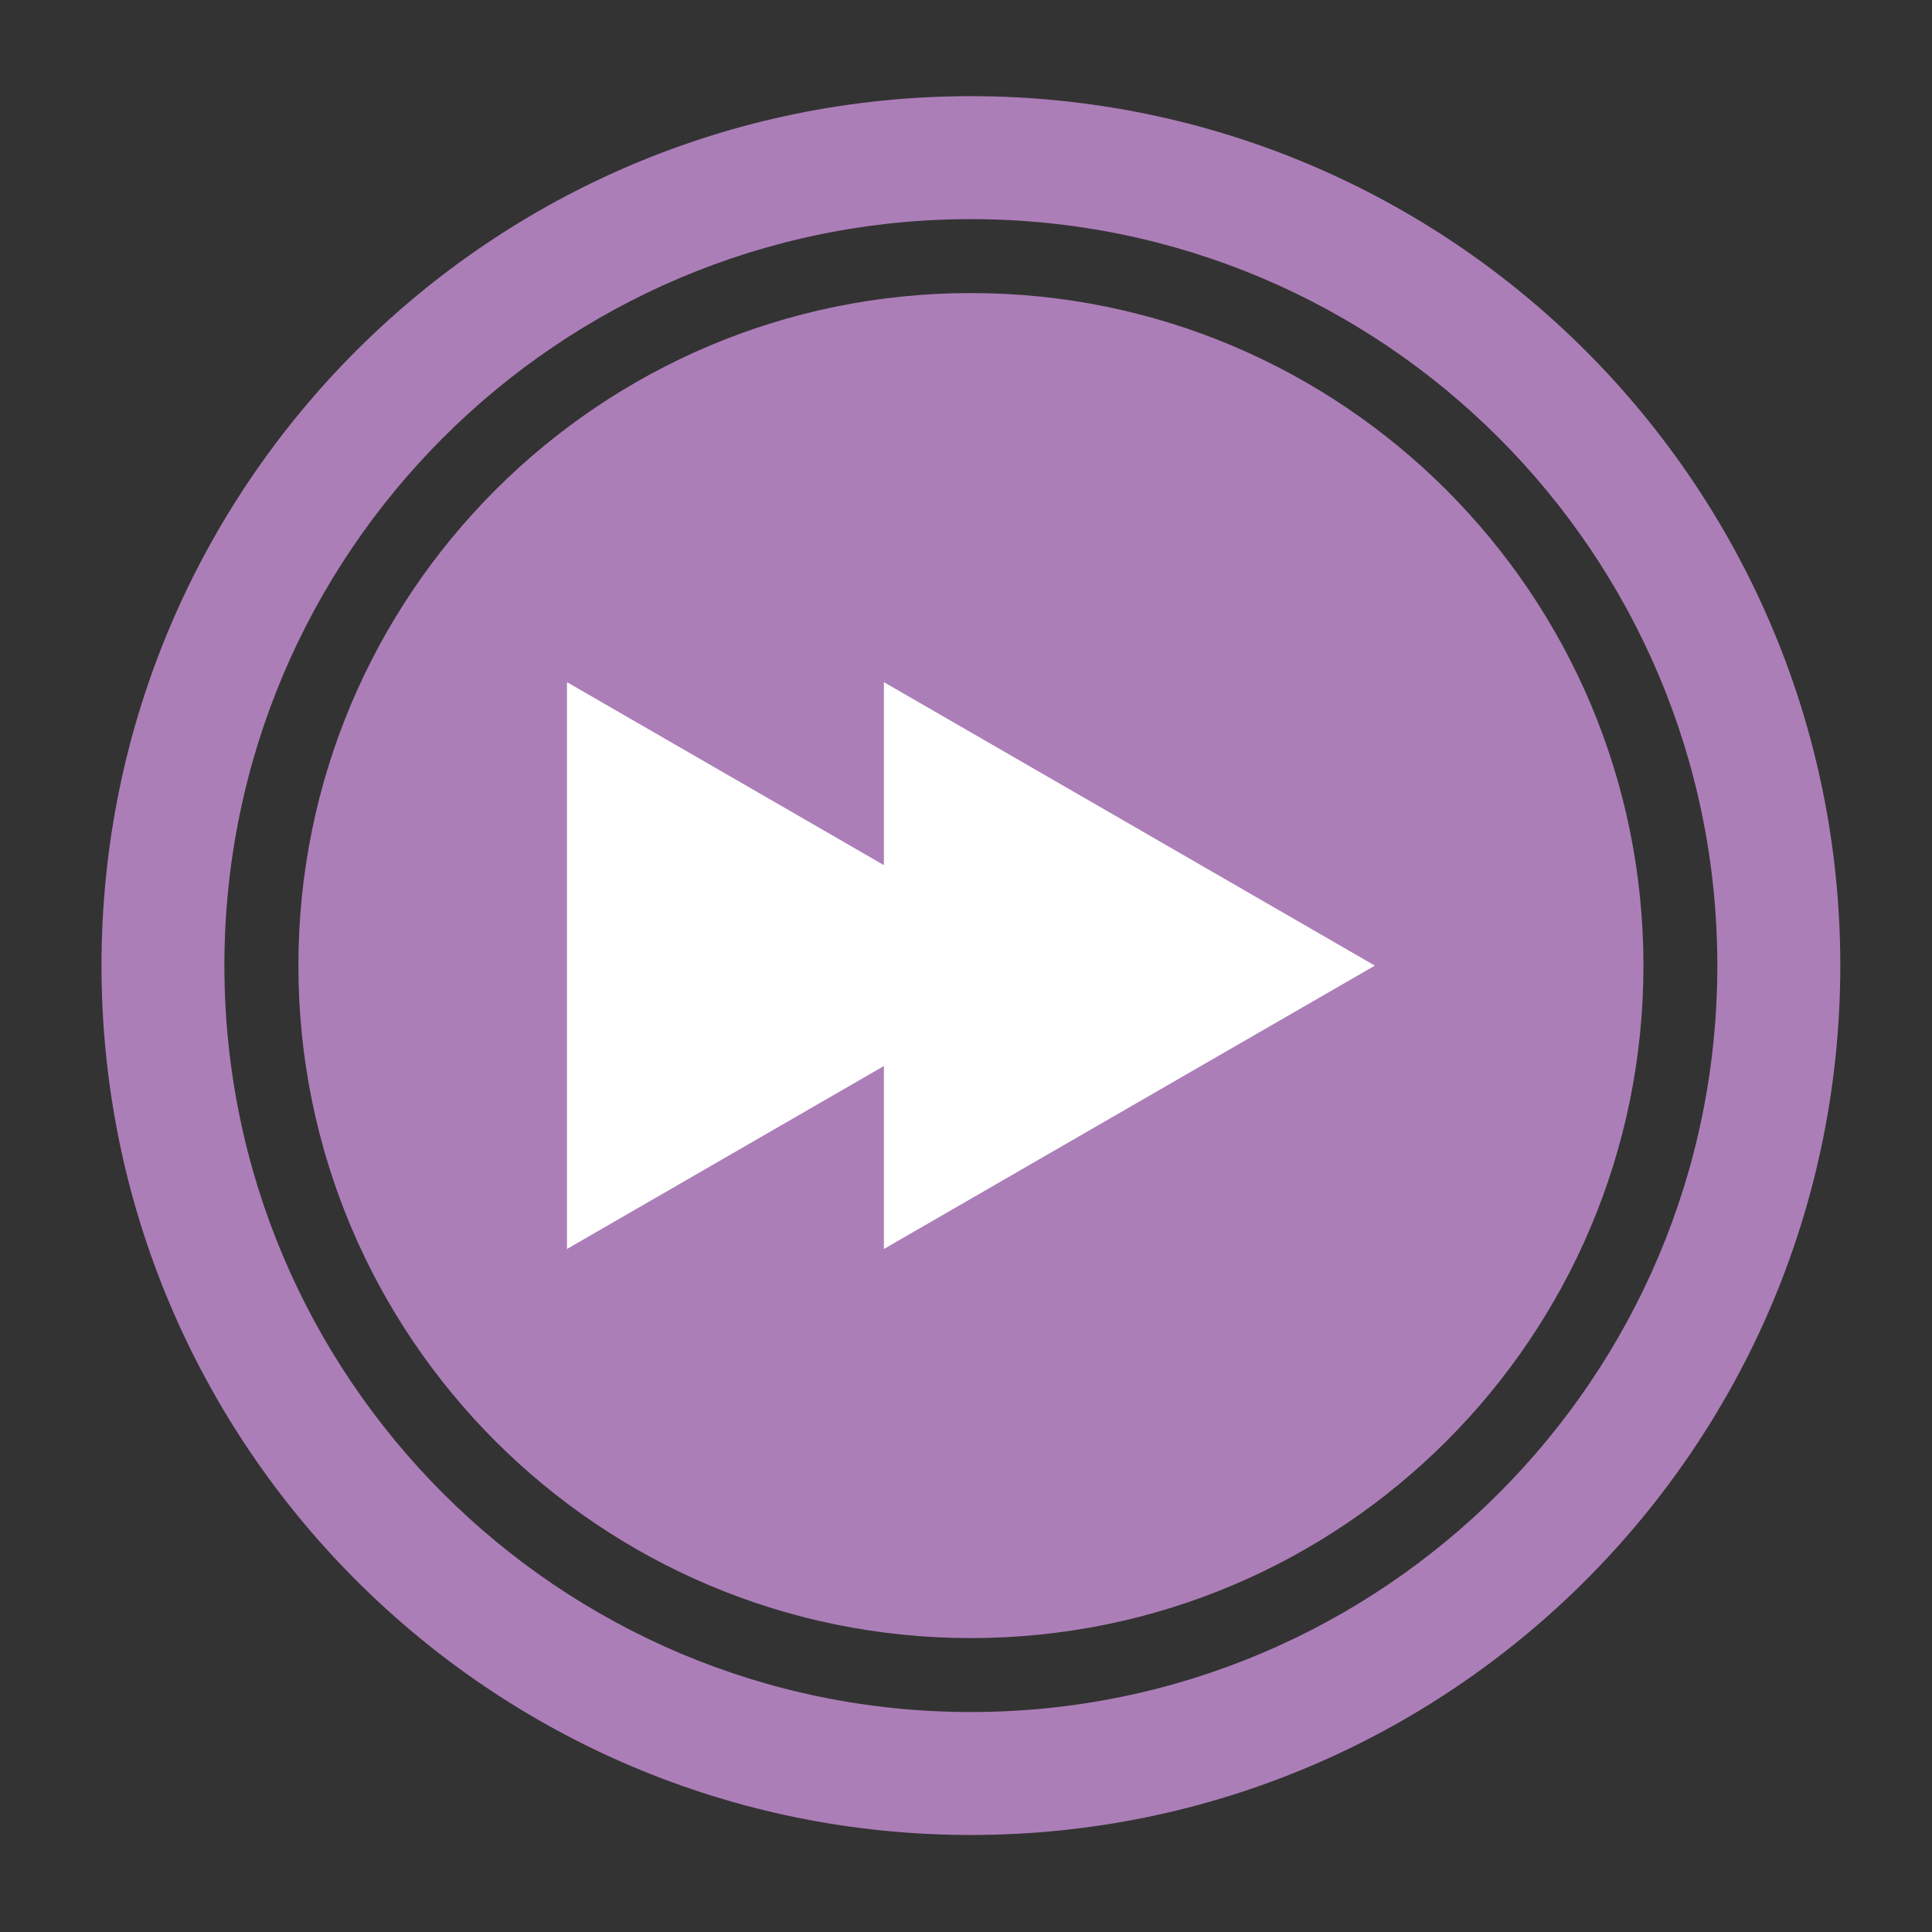
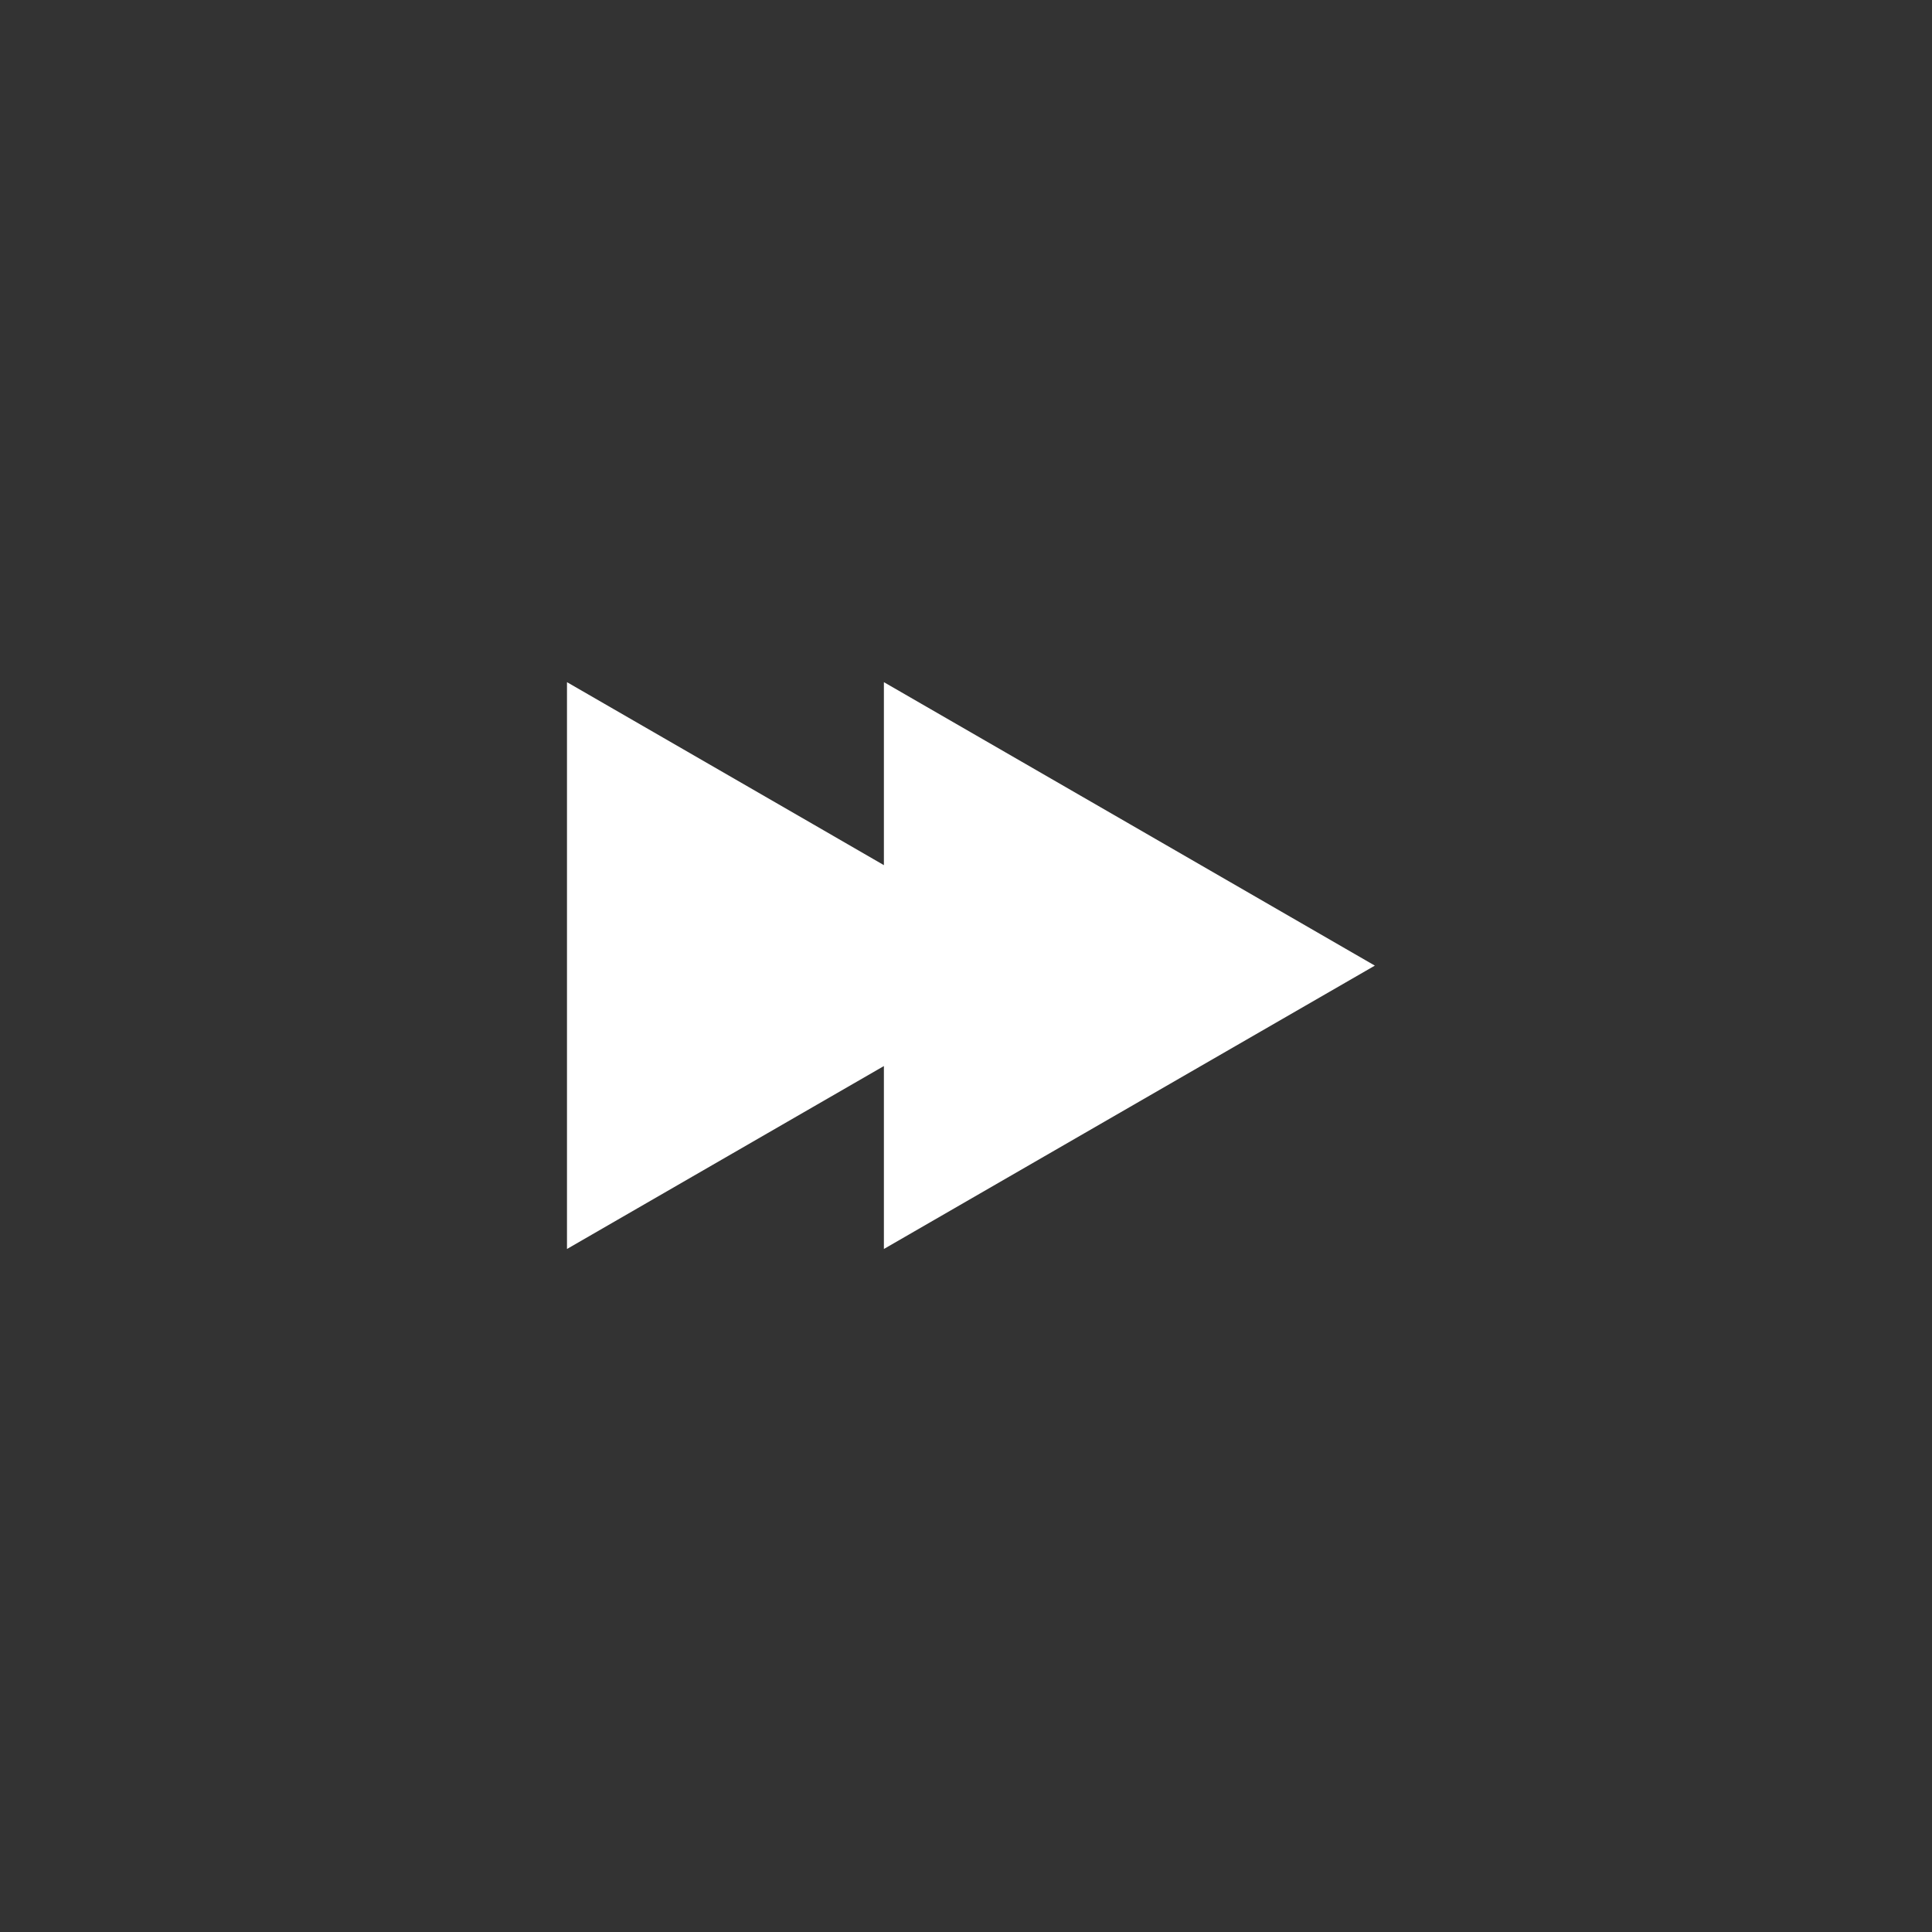
<svg xmlns="http://www.w3.org/2000/svg" enable-background="new 0 0 300 300" height="300px" id="Layer_1" version="1.1" viewBox="0 0 300 300" width="300px" xml:space="preserve">
  <rect x="0" y="0" width="300" height="300" fill="#333333" stroke="none" />
  <g>
-     <path d="M150.755,14.934c-74.554,0-134.994,60.439-134.994,135c0,74.553,60.44,135,134.994,135   c74.562,0,135.005-60.447,135.005-135C285.761,75.373,225.317,14.934,150.755,14.934z M150.755,265.844   c-64.01,0-115.912-51.901-115.912-115.91c0-64.017,51.902-115.906,115.912-115.906c64.018,0,115.912,51.889,115.912,115.906   C266.667,213.942,214.773,265.844,150.755,265.844z" fill="#AC7EB8" />
-     <path d="M255.192,149.934c0,57.676-46.756,104.428-104.433,104.428S46.334,207.609,46.334,149.934   c0-57.676,46.748-104.427,104.425-104.427S255.192,92.257,255.192,149.934z" fill="#AC7EB8" />
    <polygon fill="#FFFFFF" points="175.368,171.936 137.251,193.941 137.251,165.535 126.158,171.936 88.041,193.941 88.041,149.941    88.041,105.926 126.158,127.928 137.251,134.34 137.251,105.926 175.368,127.928 213.485,149.941  " />
  </g>
</svg>